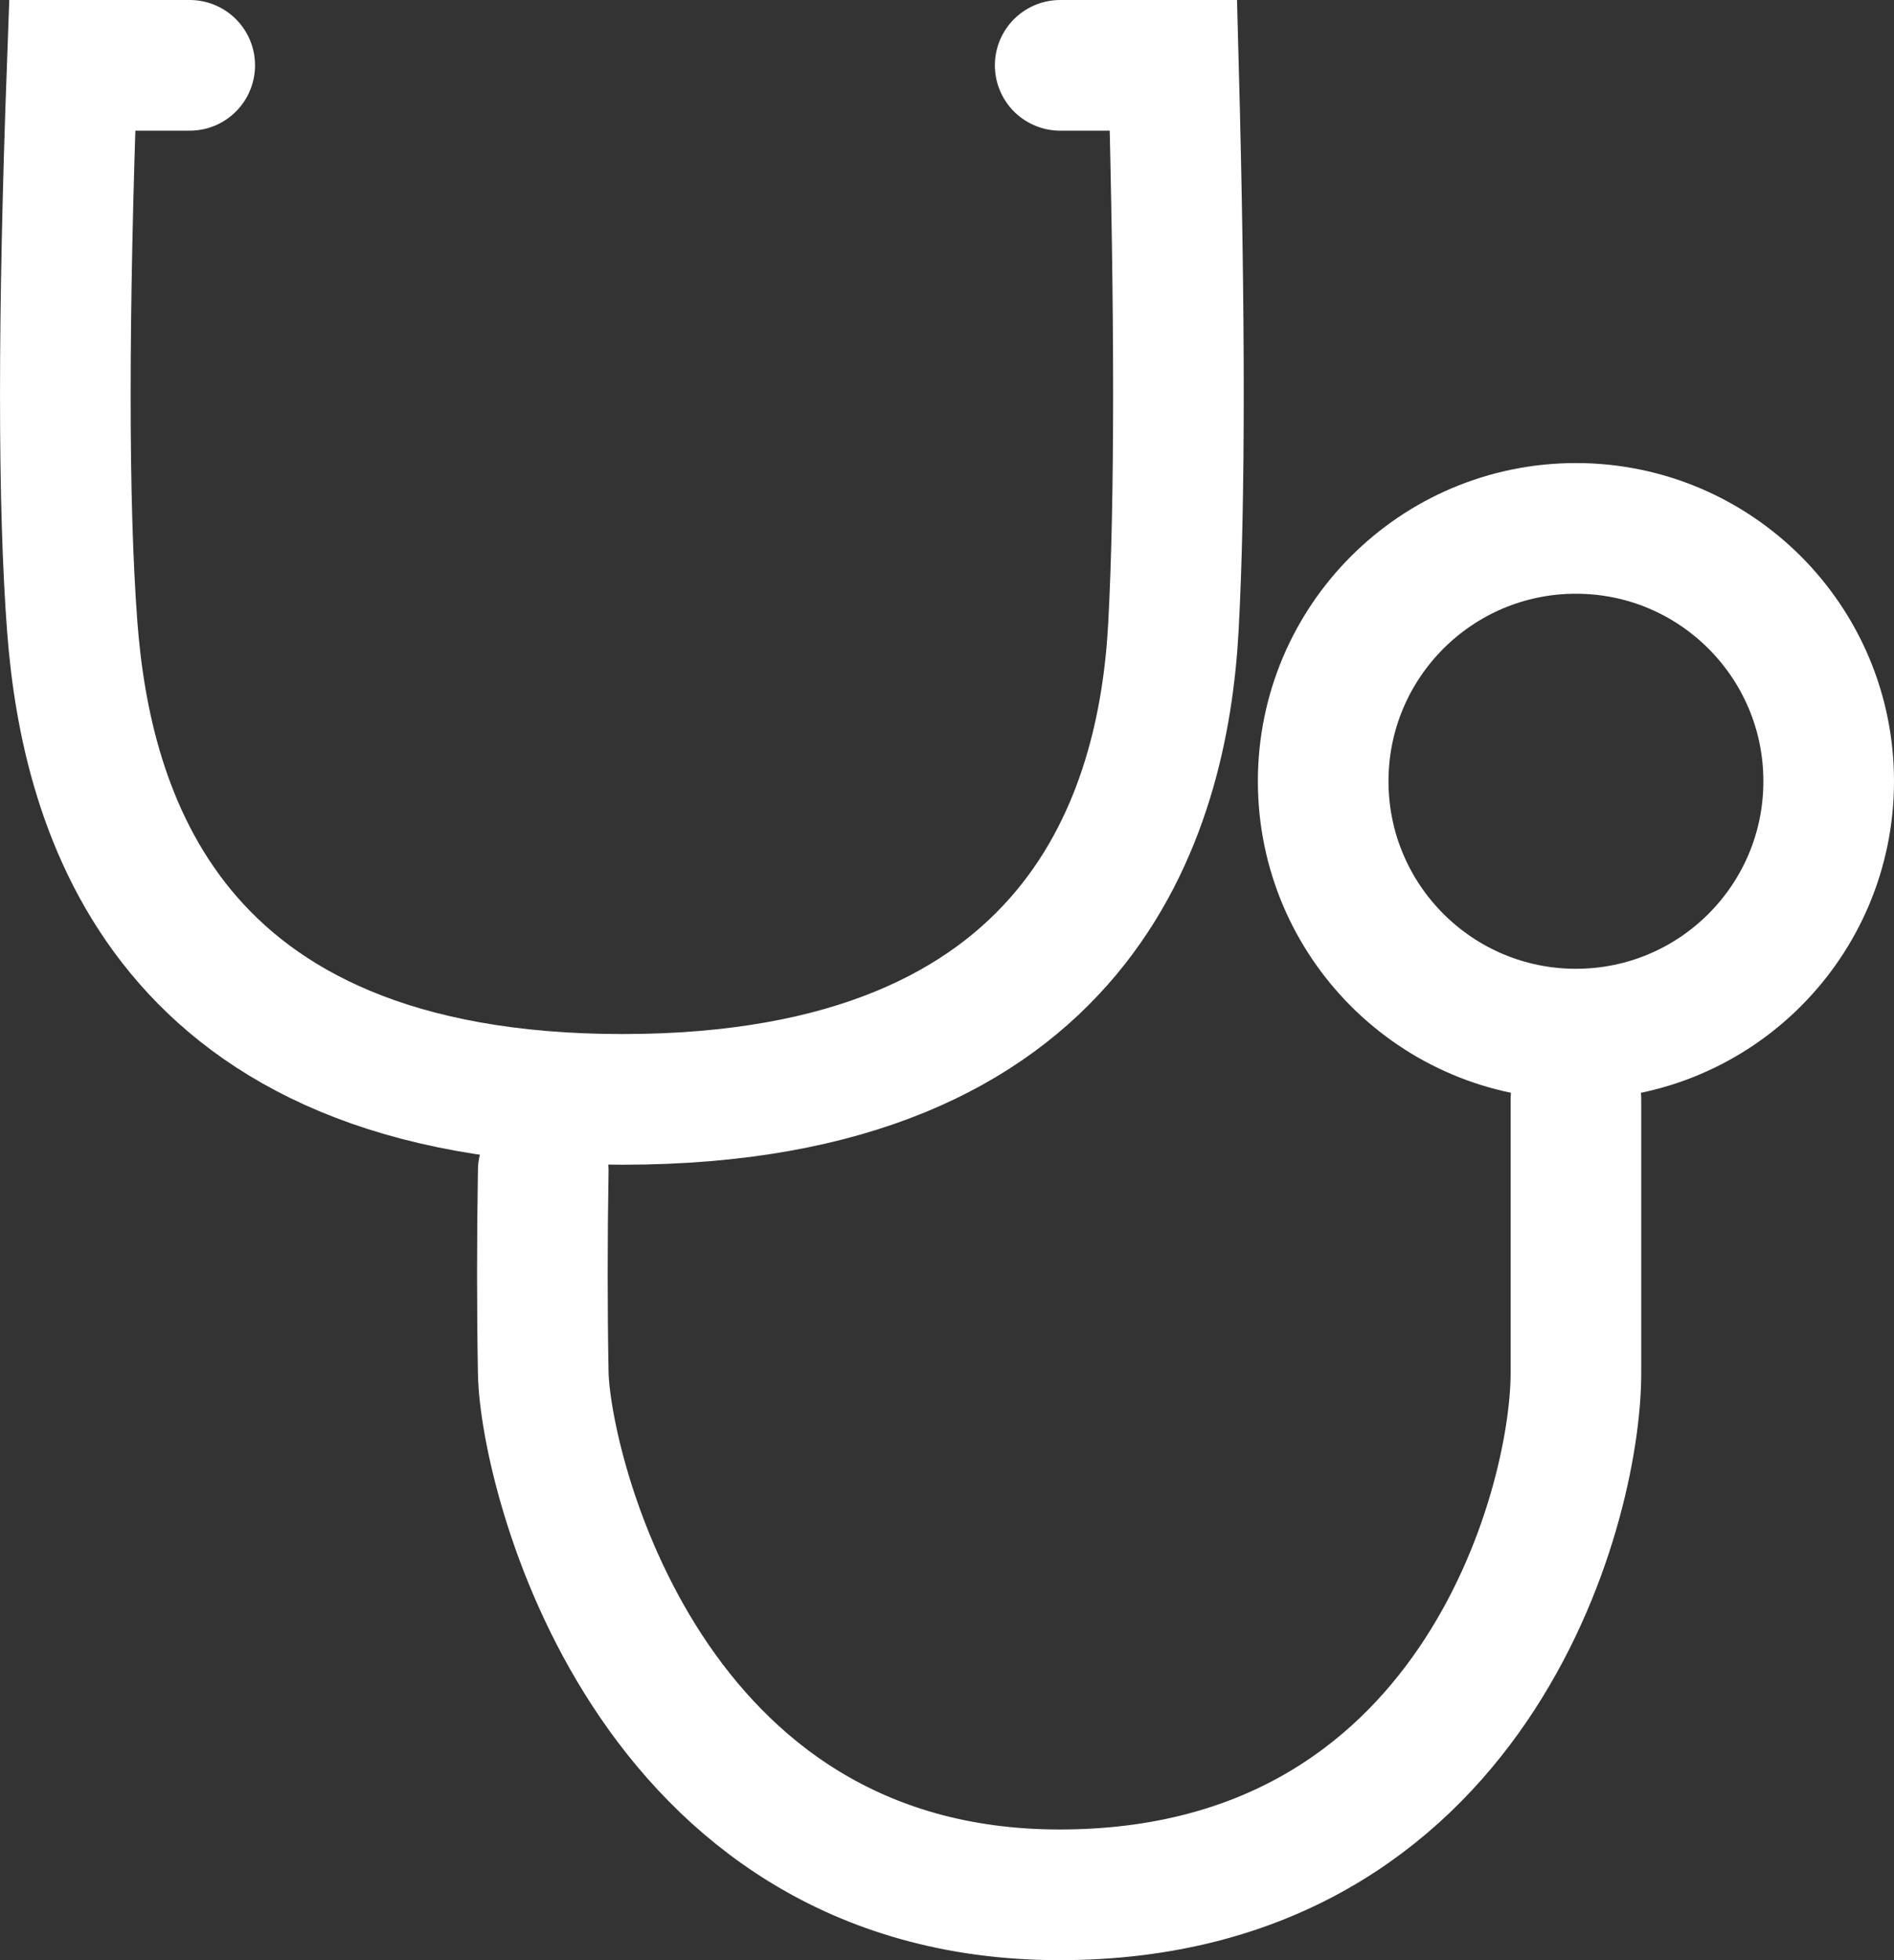
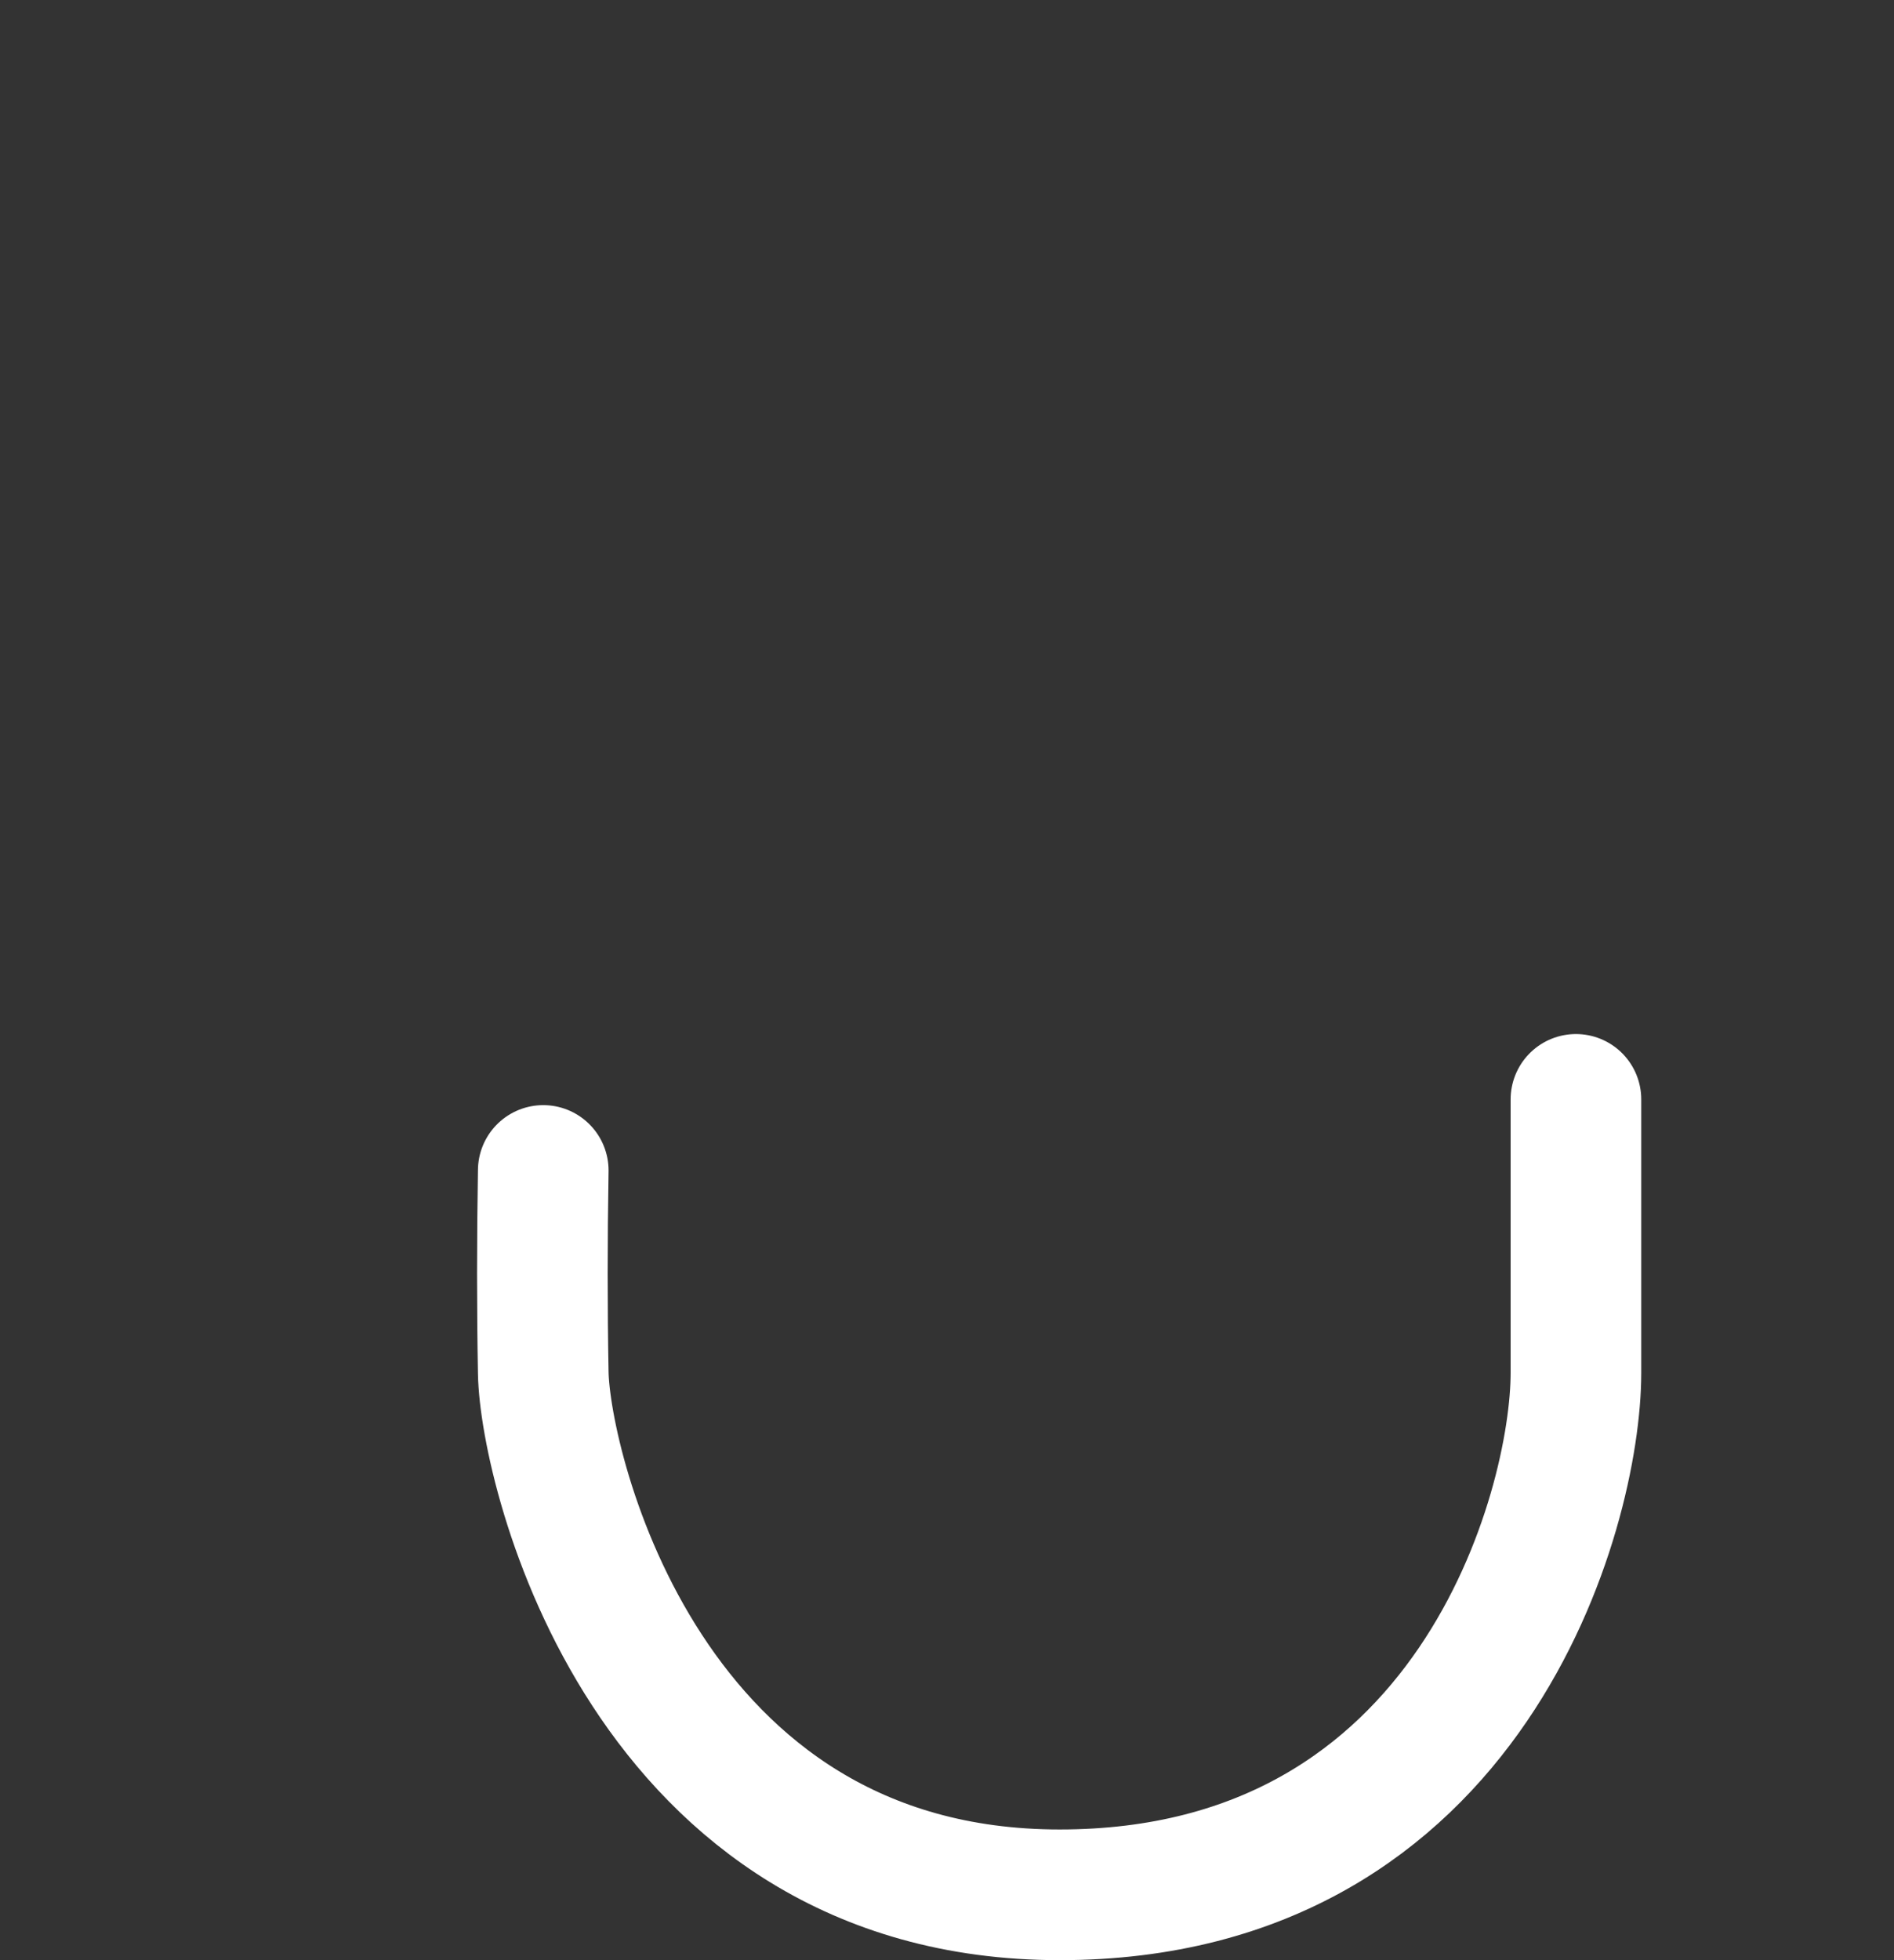
<svg xmlns="http://www.w3.org/2000/svg" width="29px" height="30px" viewBox="0 0 29 30" version="1.1">
  <rect x="0" y="0" width="29" height="30" fill="#333333" stroke="none" />
  <title>Icon</title>
  <g id="Symbols" stroke="none" stroke-width="1" fill="none" fill-rule="evenodd">
    <g id="D/Hero/Homepage/_Standard" transform="translate(-350, -335)" stroke="#FFFFFF" stroke-width="2">
      <g id="Content" transform="translate(140, 107)">
        <g id="CTAs" transform="translate(0, 201)">
          <g id="2" transform="translate(182, 0)">
            <g id="Content" transform="translate(29, 19)">
              <g id="Icon" transform="translate(0, 9)">
-                 <path d="M1.905,0 L0.106,0 C-0.035,3.862 -0.035,6.726 0.106,8.59 C0.318,11.387 1.516,15.826 8.531,15.826 C15.546,15.826 16.815,11.448 16.967,8.59 C17.069,6.685 17.069,3.822 16.967,0 L15.233,0" id="Path-3" stroke-linecap="round" />
                <path d="M7.318,16.914 C7.3,17.99 7.3,19.023 7.318,20.012 C7.345,21.497 8.896,28 15.225,28 C21.554,28 23.13,22.087 23.13,20.012 C23.13,18.629 23.13,17.234 23.13,15.826" id="Path-4" stroke-linecap="round" />
-                 <circle id="Oval" cx="23.13" cy="10.957" r="3.87" />
              </g>
            </g>
          </g>
        </g>
      </g>
    </g>
  </g>
</svg>